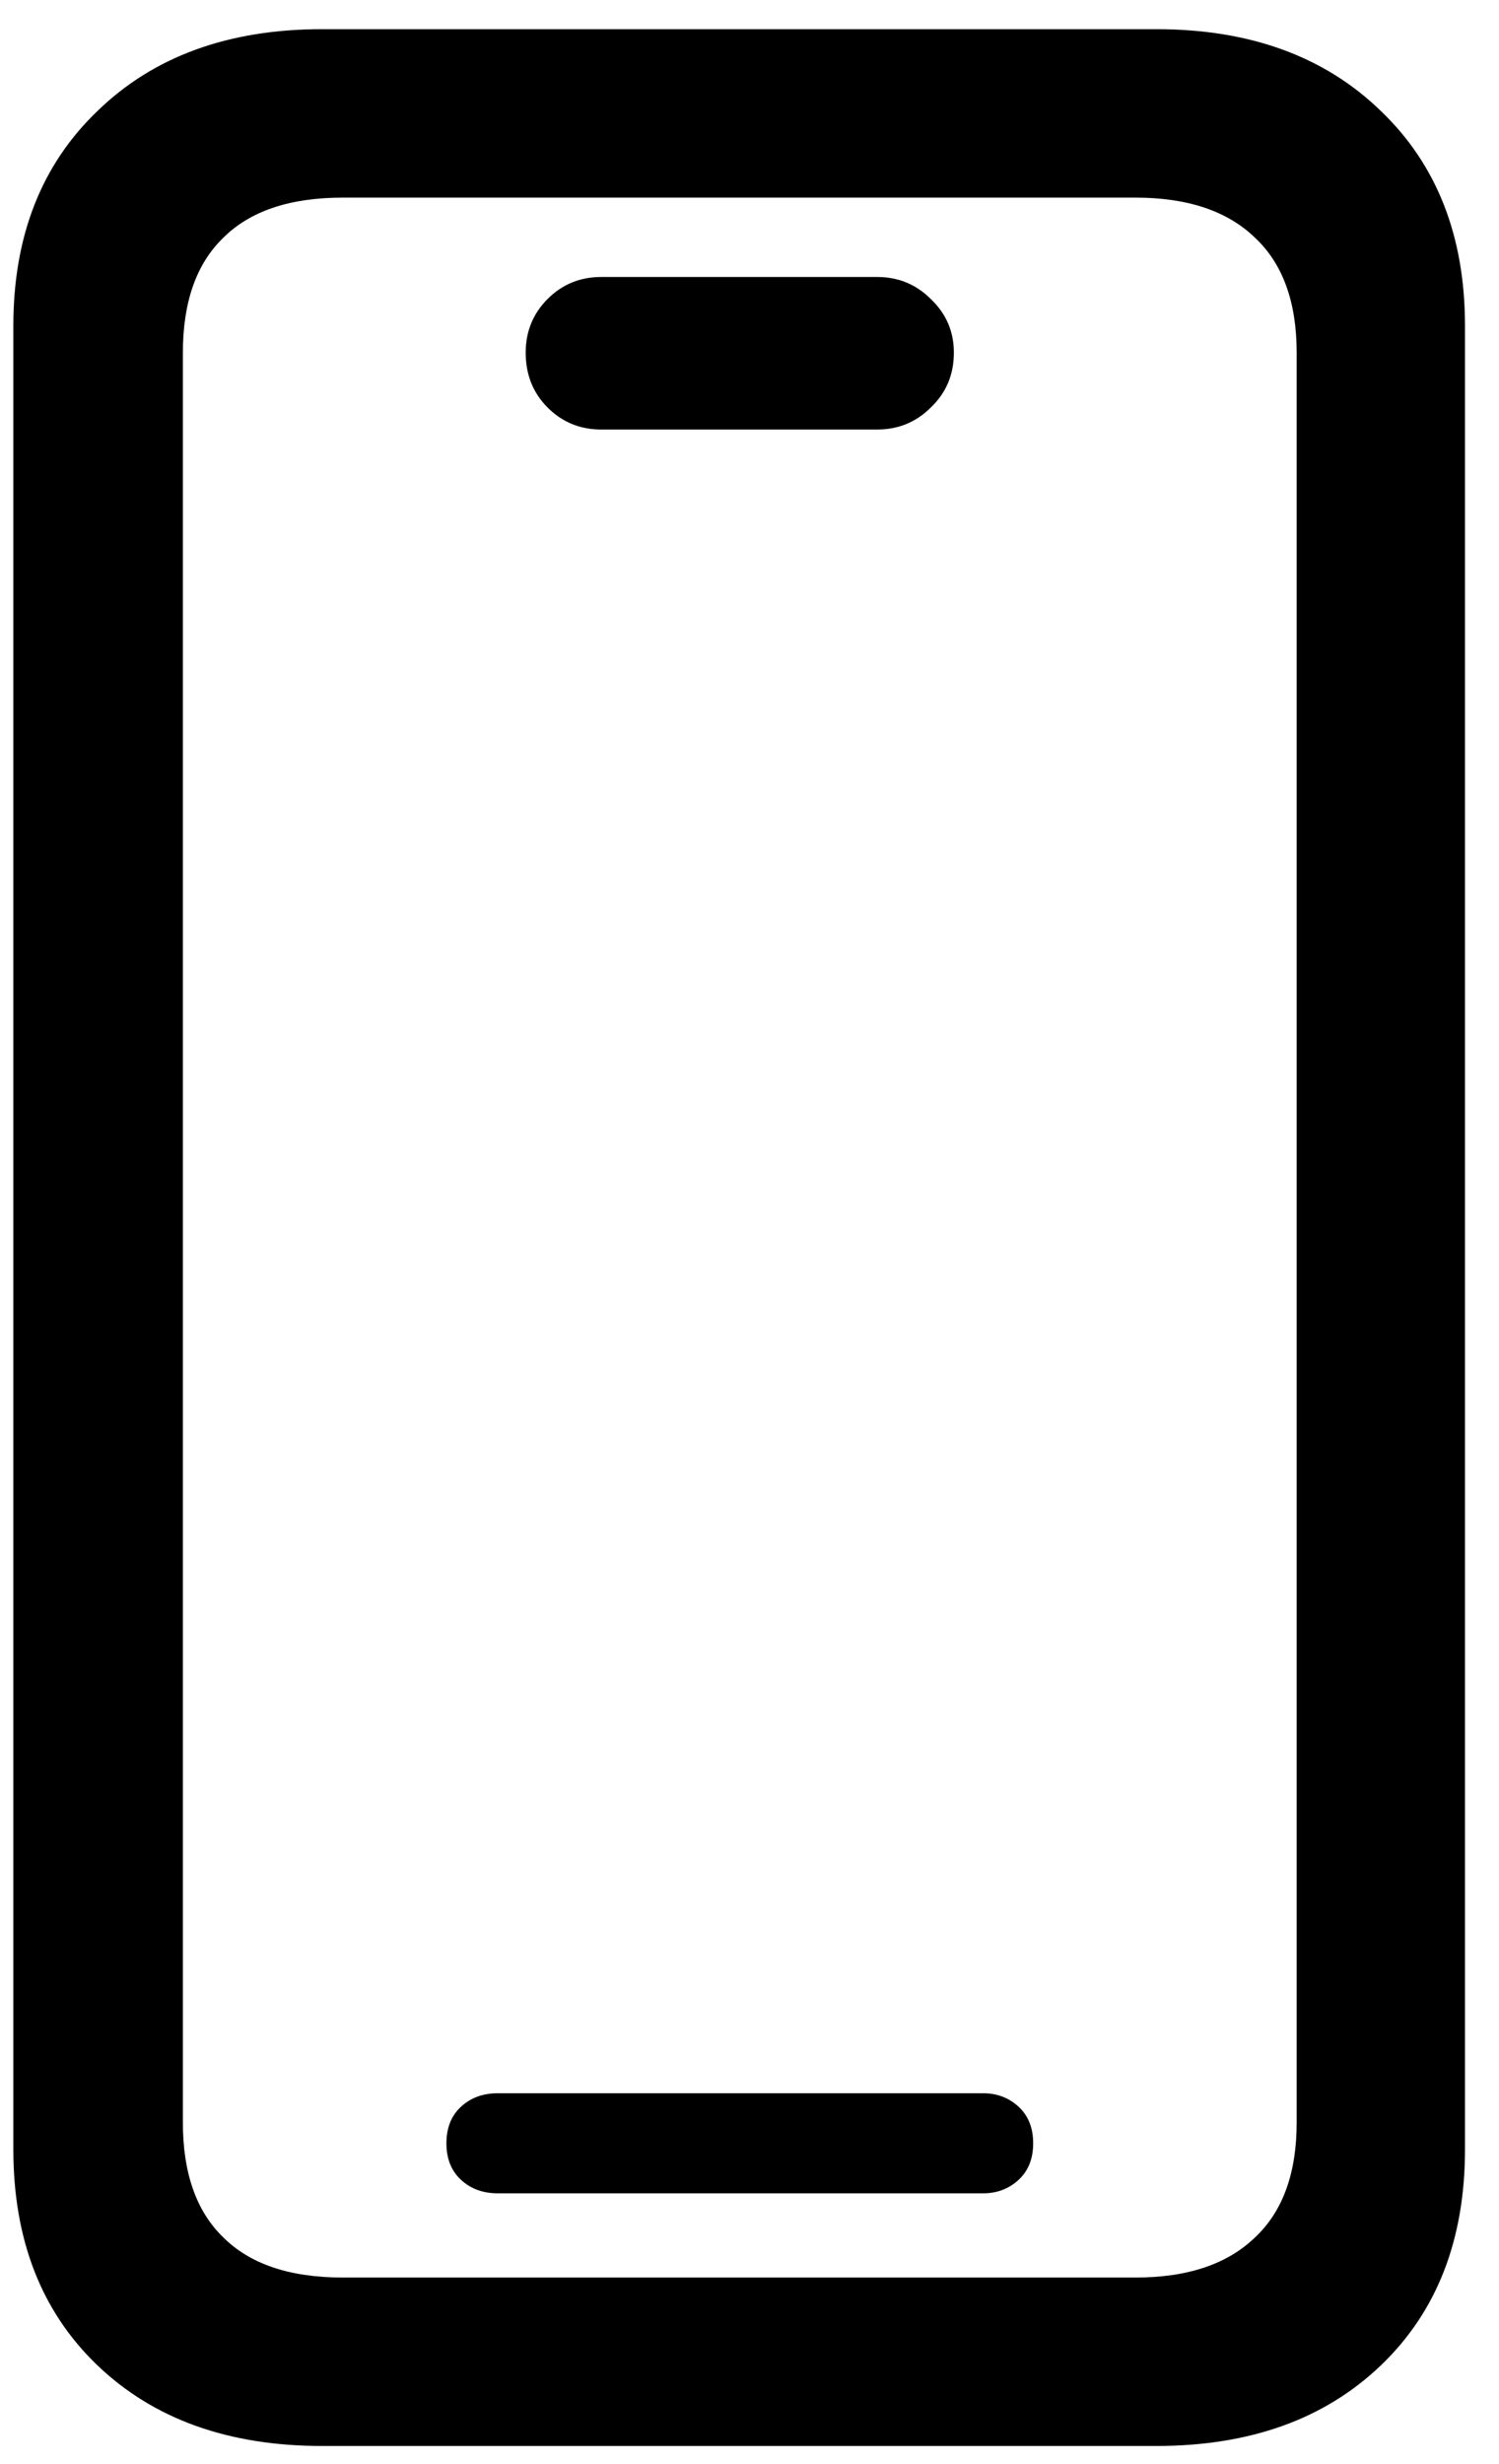
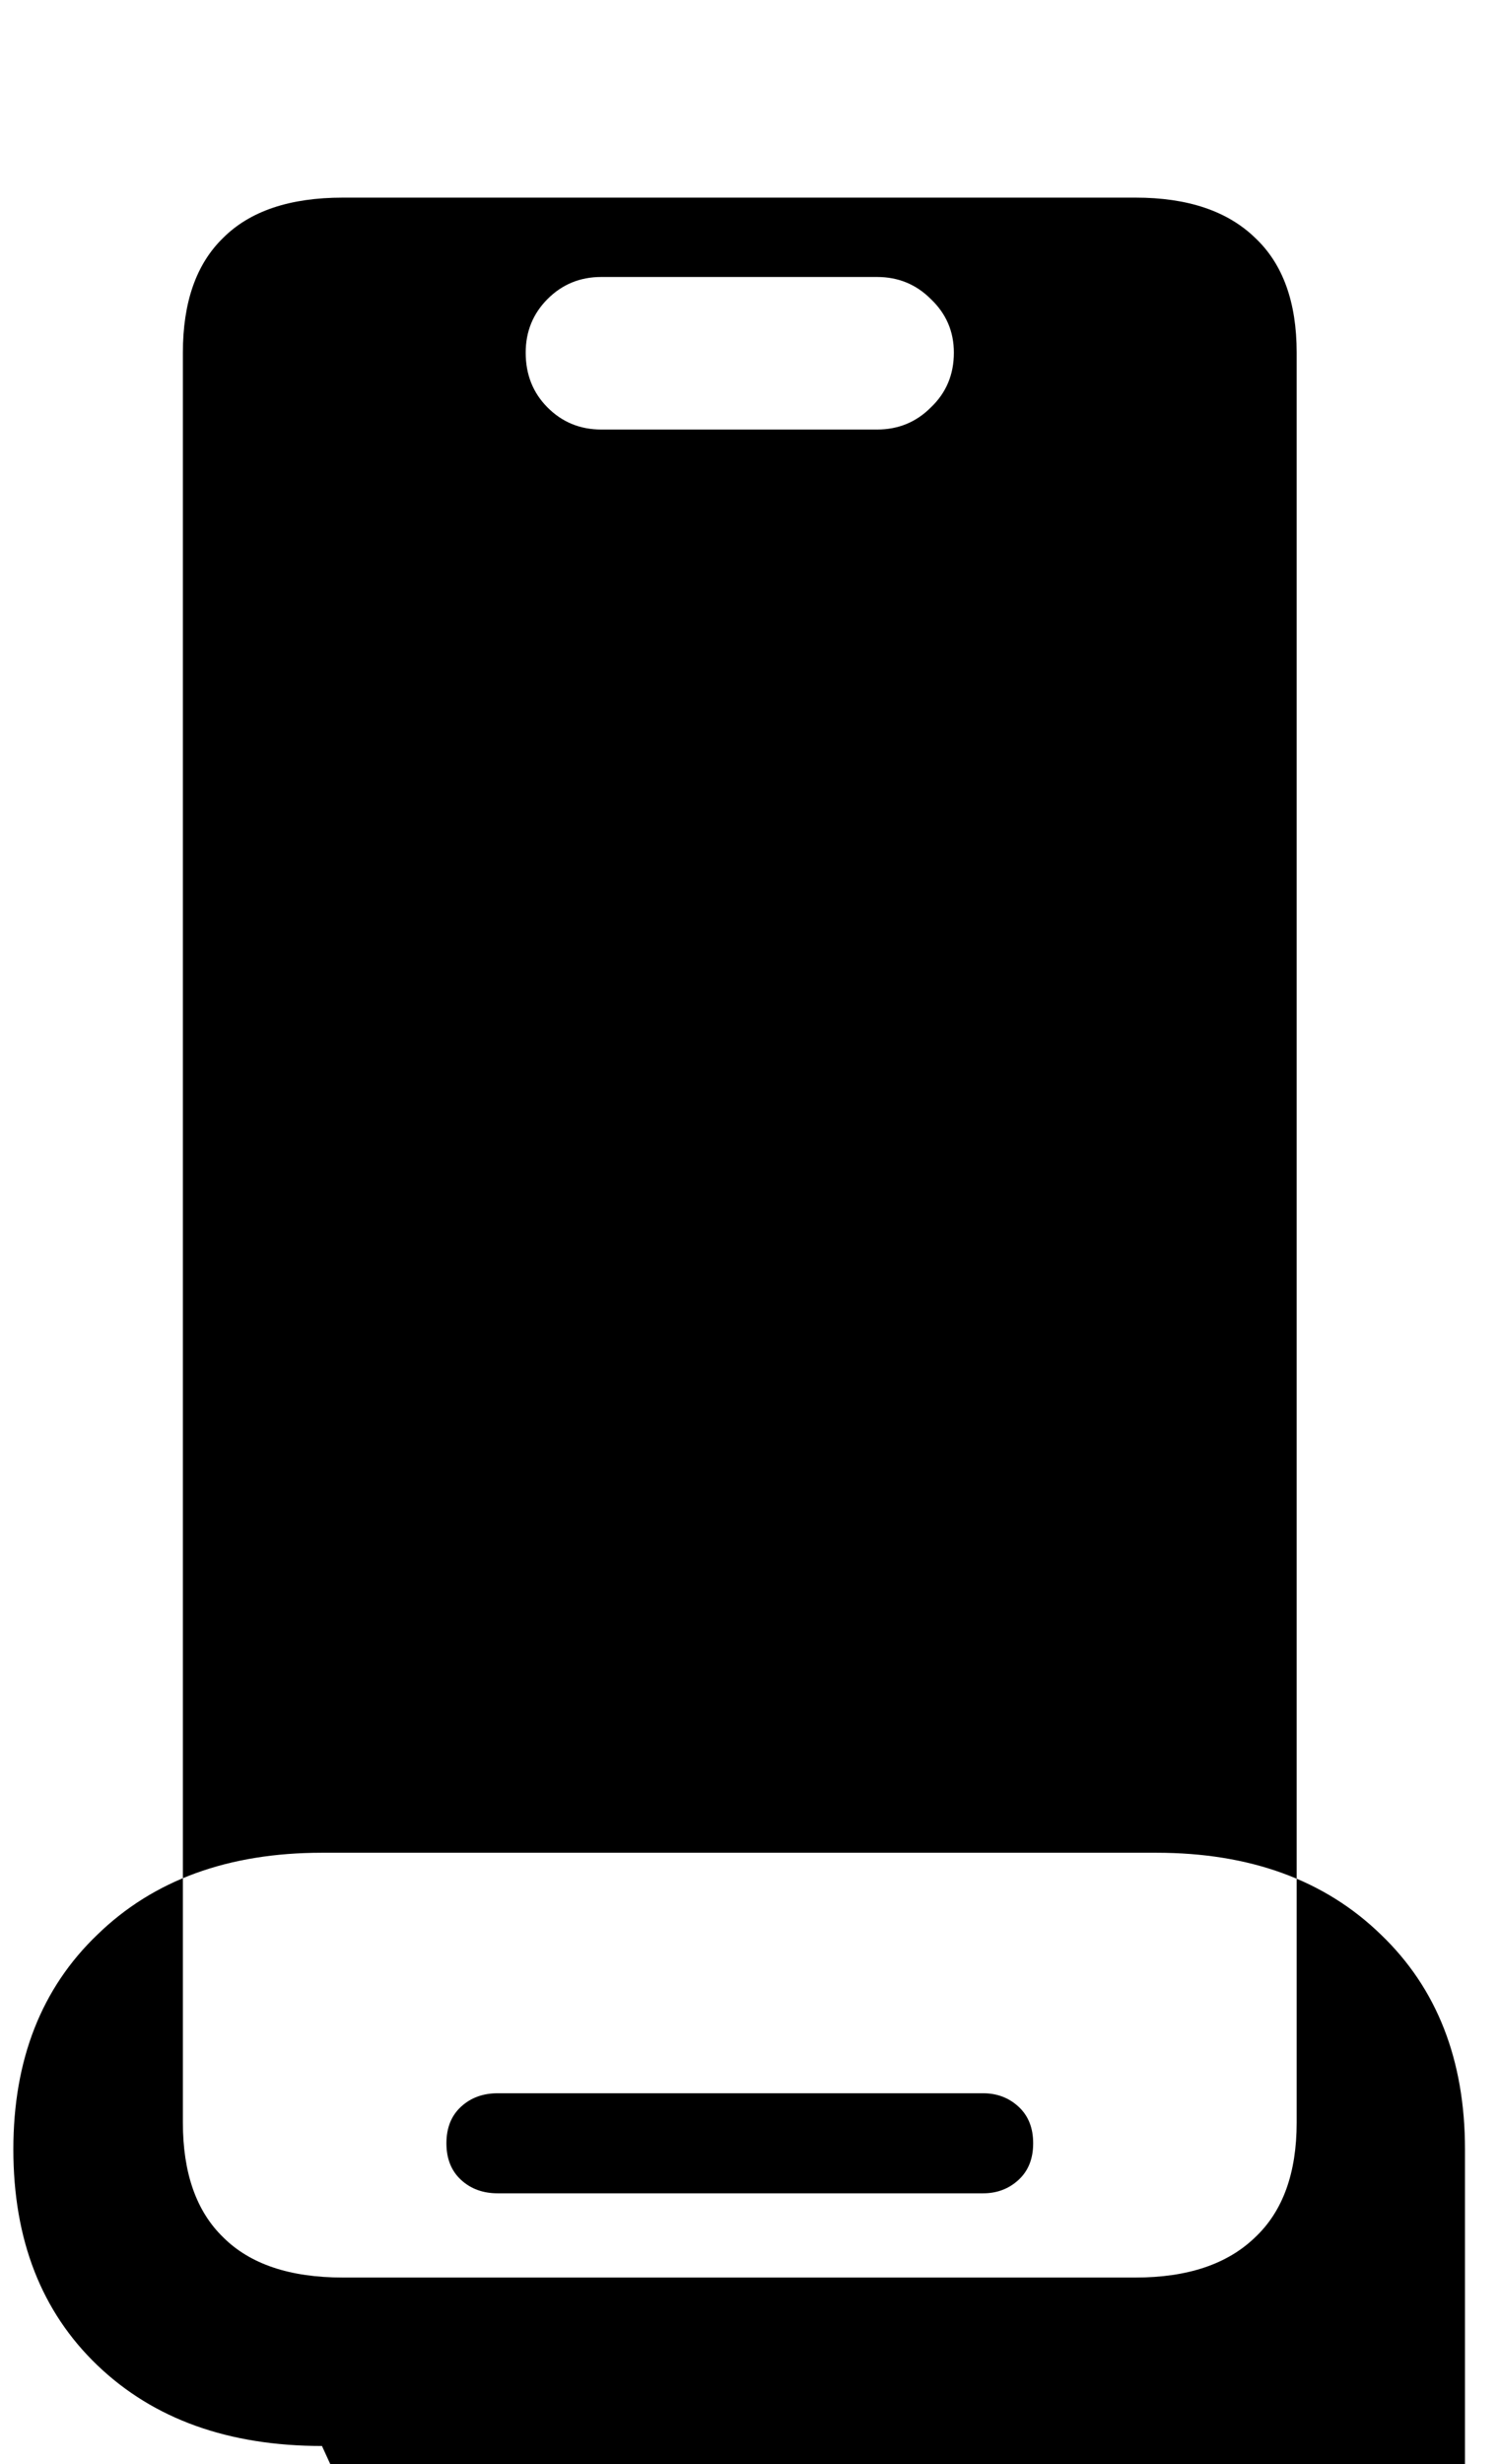
<svg xmlns="http://www.w3.org/2000/svg" fill="none" height="69" viewBox="0 0 42 69" width="42">
-   <path d="m9.021 68.493c-2.62 0-4.717-.752-6.289-2.256-1.572-1.504-2.358-3.521-2.358-6.05v-51.064c0-2.507.786-4.512 2.358-6.016 1.572-1.527 3.669-2.29 6.289-2.29h23.379c2.62 0 4.717.763 6.289 2.29 1.572 1.504 2.358 3.509 2.358 6.016v51.064c0 2.529-.786 4.546-2.358 6.05-1.572 1.504-3.669 2.256-6.289 2.256zm.581-4.717h22.217c1.458 0 2.575-.376 3.35-1.128.775-.729 1.162-1.8 1.162-3.213v-49.56c0-1.413-.387-2.484-1.162-3.213-.775-.752-1.891-1.128-3.35-1.128h-22.217c-1.481 0-2.598.376-3.35 1.128-.752.729-1.128 1.8-1.128 3.213v49.56c0 1.413.376 2.484 1.128 3.213.752.752 1.868 1.128 3.35 1.128zm4.341-2.358c-.41 0-.752-.125-1.025-.376-.273-.251-.41-.593-.41-1.025s.137-.775.41-1.025c.273-.251.615-.376 1.025-.376h13.604c.387 0 .718.125.991.376.273.251.41.593.41 1.025s-.137.775-.41 1.025c-.273.251-.604.376-.991.376zm2.905-49.39c-.593 0-1.094-.205-1.504-.615-.41-.41-.615-.923-.615-1.538 0-.592.205-1.094.615-1.504.41-.41.911-.615 1.504-.615h7.725c.592 0 1.094.205 1.504.615.433.41.649.911.649 1.504 0 .615-.216 1.128-.649 1.538-.41.41-.911.615-1.504.615z" fill="#000" />
+   <path d="m9.021 68.493c-2.62 0-4.717-.752-6.289-2.256-1.572-1.504-2.358-3.521-2.358-6.05c0-2.507.786-4.512 2.358-6.016 1.572-1.527 3.669-2.29 6.289-2.29h23.379c2.62 0 4.717.763 6.289 2.29 1.572 1.504 2.358 3.509 2.358 6.016v51.064c0 2.529-.786 4.546-2.358 6.05-1.572 1.504-3.669 2.256-6.289 2.256zm.581-4.717h22.217c1.458 0 2.575-.376 3.35-1.128.775-.729 1.162-1.8 1.162-3.213v-49.56c0-1.413-.387-2.484-1.162-3.213-.775-.752-1.891-1.128-3.35-1.128h-22.217c-1.481 0-2.598.376-3.35 1.128-.752.729-1.128 1.8-1.128 3.213v49.56c0 1.413.376 2.484 1.128 3.213.752.752 1.868 1.128 3.35 1.128zm4.341-2.358c-.41 0-.752-.125-1.025-.376-.273-.251-.41-.593-.41-1.025s.137-.775.41-1.025c.273-.251.615-.376 1.025-.376h13.604c.387 0 .718.125.991.376.273.251.41.593.41 1.025s-.137.775-.41 1.025c-.273.251-.604.376-.991.376zm2.905-49.39c-.593 0-1.094-.205-1.504-.615-.41-.41-.615-.923-.615-1.538 0-.592.205-1.094.615-1.504.41-.41.911-.615 1.504-.615h7.725c.592 0 1.094.205 1.504.615.433.41.649.911.649 1.504 0 .615-.216 1.128-.649 1.538-.41.41-.911.615-1.504.615z" fill="#000" />
</svg>